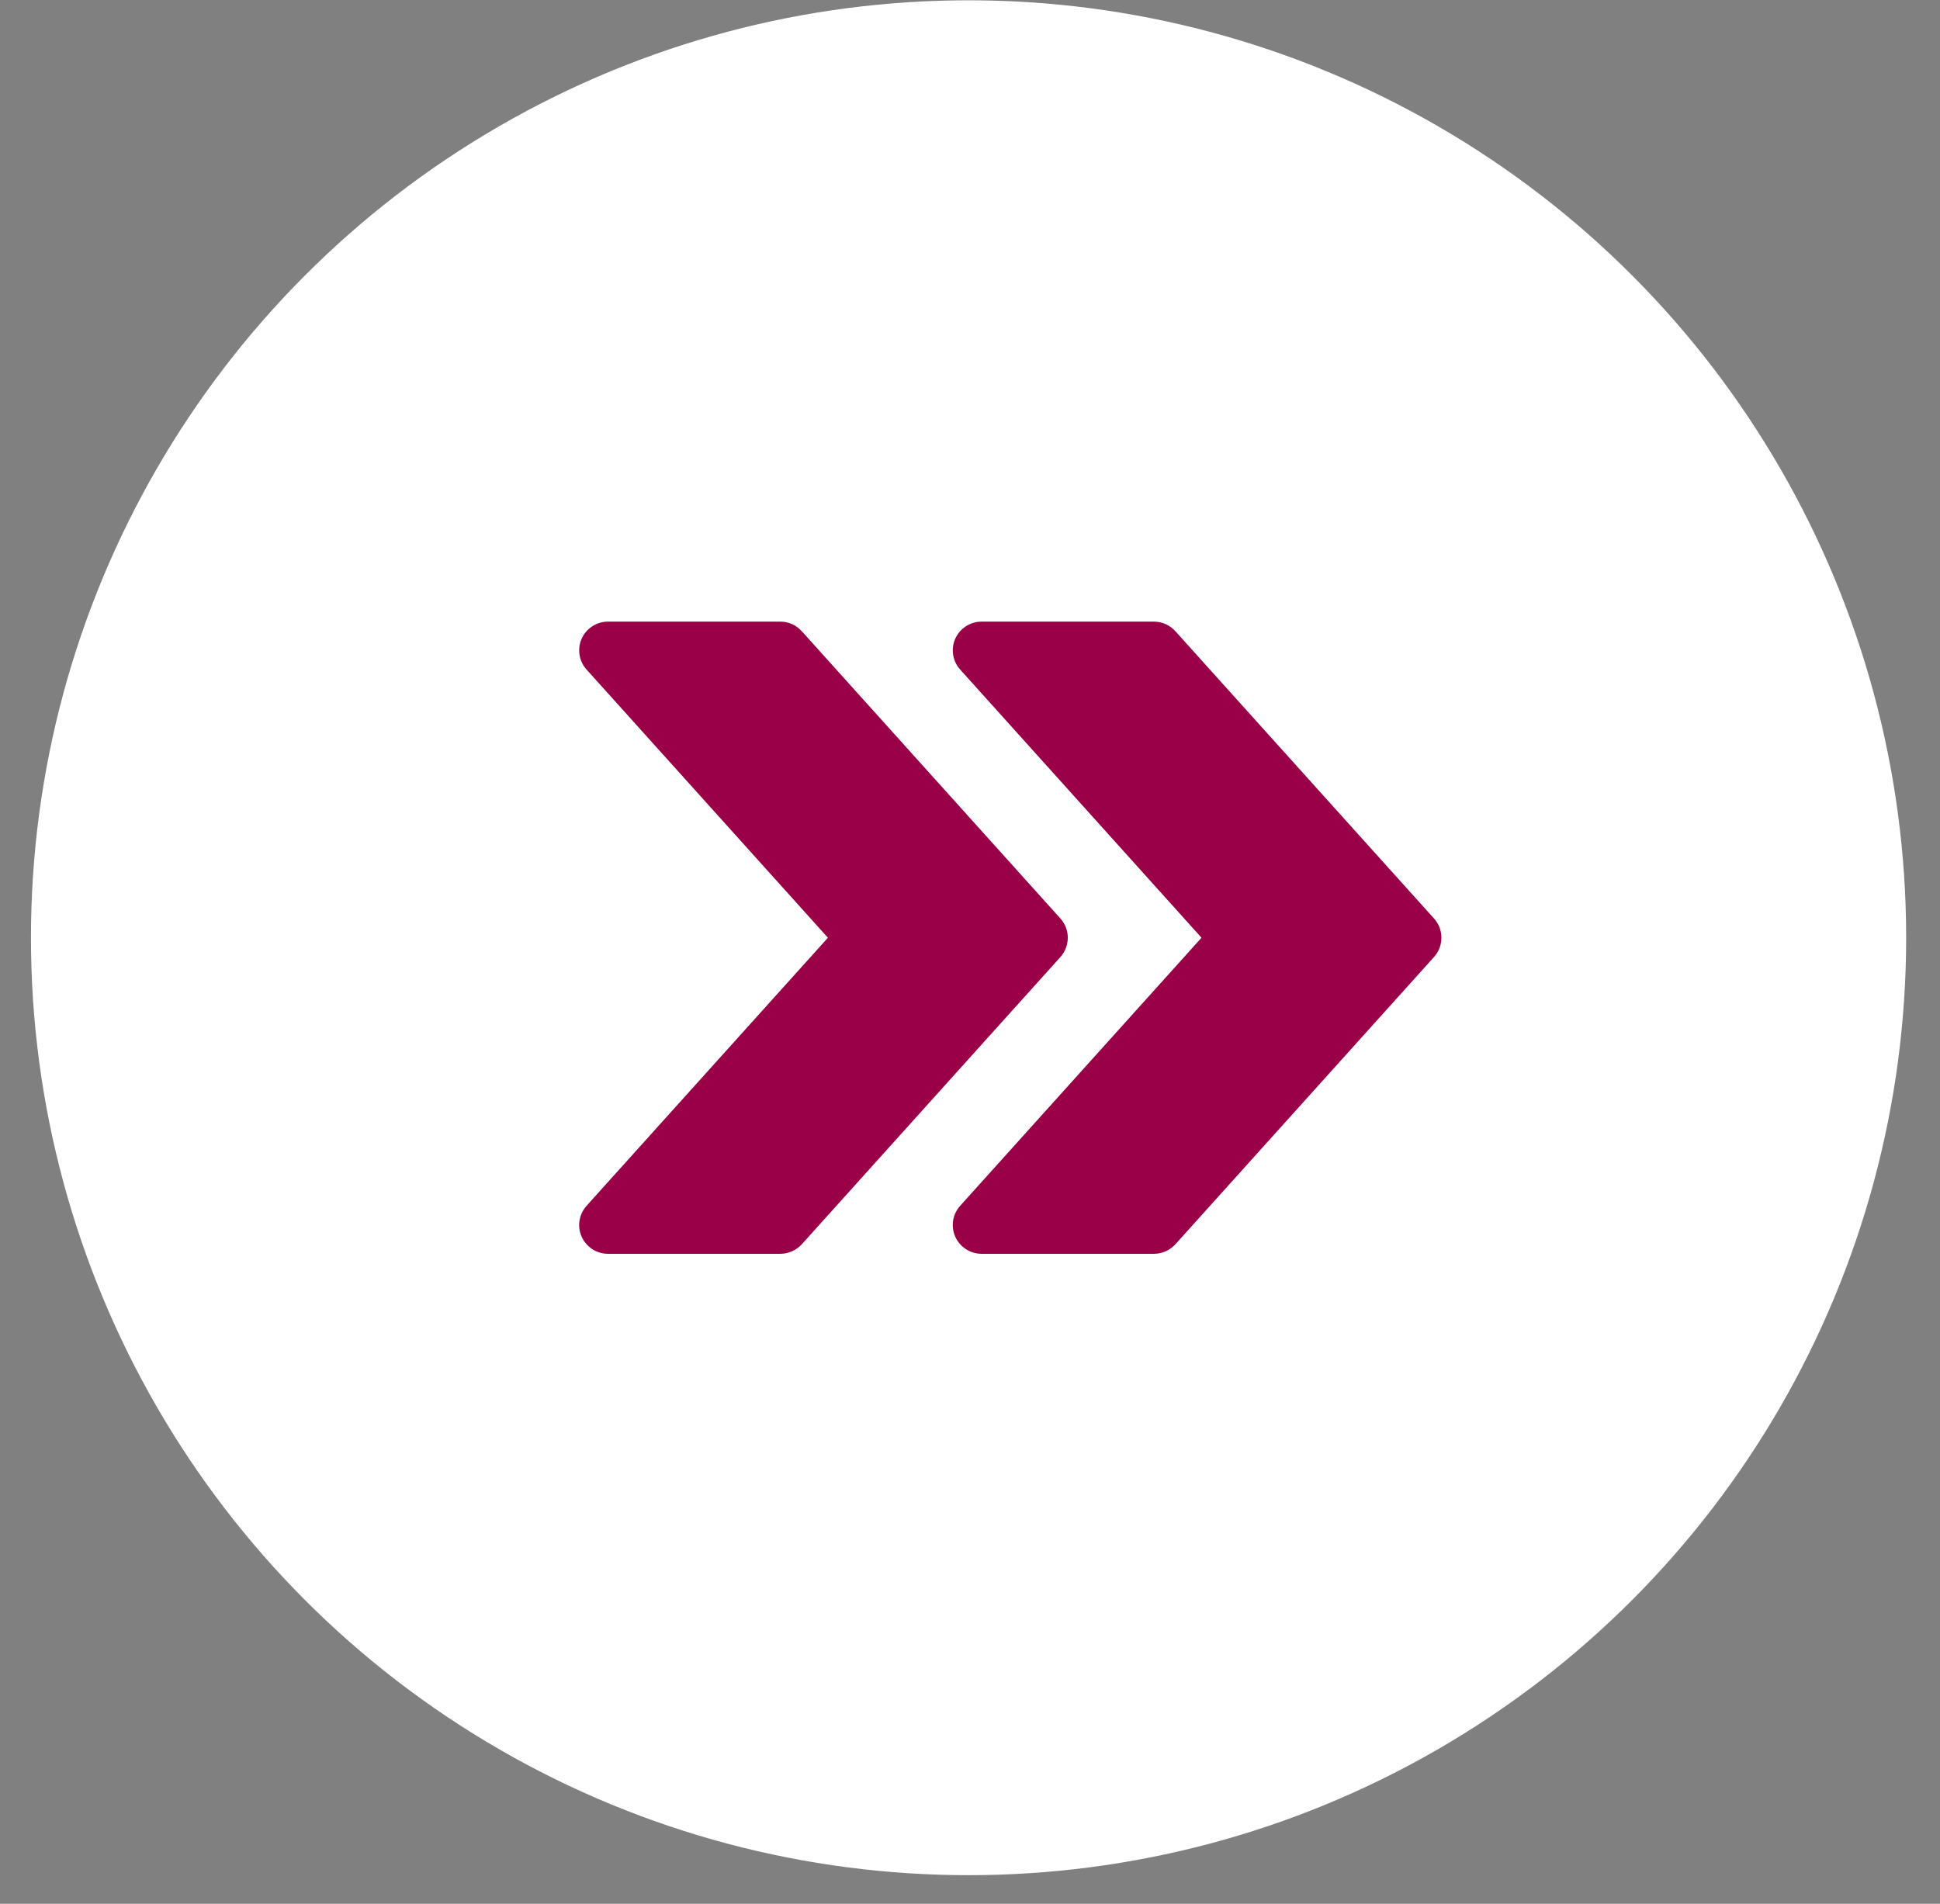
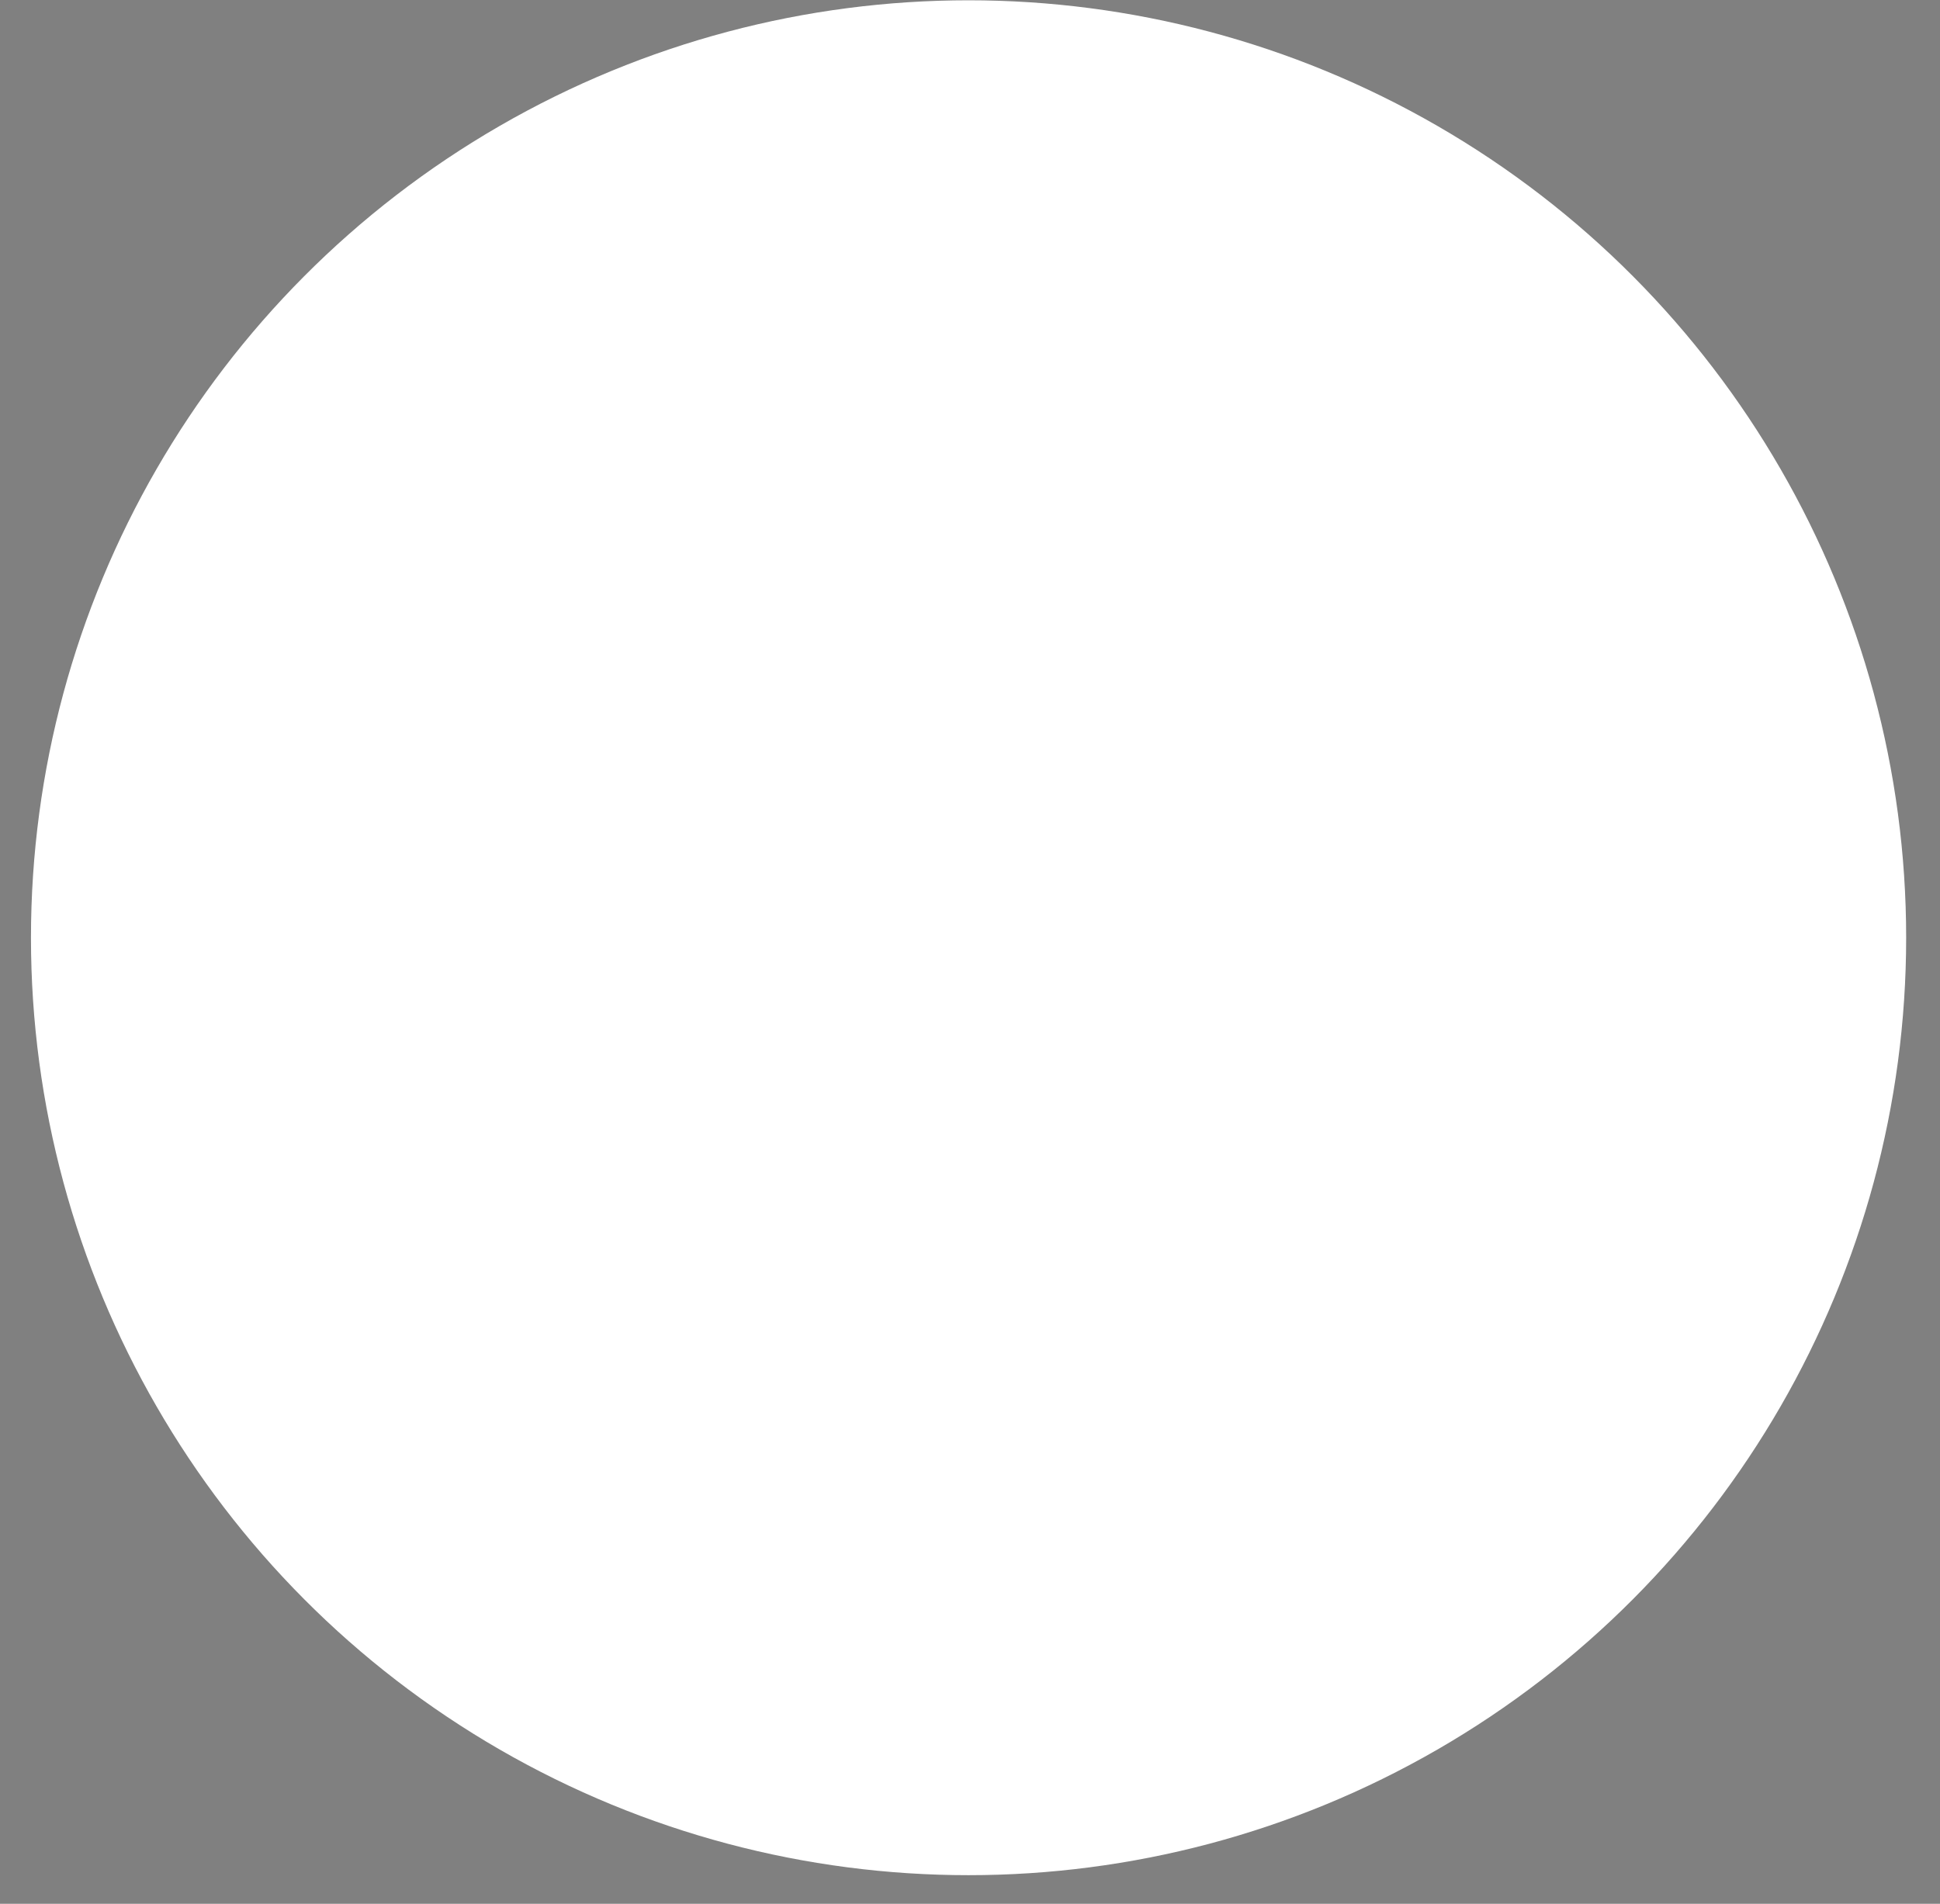
<svg xmlns="http://www.w3.org/2000/svg" width="54" height="53" viewBox="0 0 54 53" fill="none">
  <rect x="0" y="0" width="54" height="53" fill="#808080" stroke="none" />
  <circle cx="26.96" cy="26.106" r="26.098" fill="white" />
  <g clip-path="url(#clip0_74_45)">
    <path d="M39.916 25.571L32.716 17.572C32.563 17.402 32.348 17.306 32.121 17.306H27.321C27.006 17.306 26.72 17.492 26.59 17.78C26.462 18.069 26.515 18.407 26.726 18.64L33.444 26.106L26.726 33.569C26.515 33.804 26.461 34.142 26.59 34.43C26.72 34.719 27.006 34.905 27.321 34.905H32.121C32.348 34.905 32.563 34.807 32.716 34.641L39.916 26.642C40.19 26.337 40.19 25.874 39.916 25.571Z" fill="#990047" />
-     <path d="M29.517 25.571L22.317 17.572C22.163 17.402 21.949 17.306 21.722 17.306H16.922C16.607 17.306 16.32 17.492 16.191 17.78C16.063 18.069 16.116 18.407 16.327 18.64L23.045 26.106L16.327 33.569C16.116 33.804 16.061 34.142 16.191 34.43C16.32 34.719 16.607 34.905 16.922 34.905H21.722C21.949 34.905 22.163 34.807 22.317 34.641L29.517 26.642C29.79 26.337 29.79 25.874 29.517 25.571Z" fill="#990047" />
  </g>
  <defs>
    <clipPath id="clip0_74_45">
-       <rect width="24" height="24" fill="white" transform="translate(16.121 14.106)" />
-     </clipPath>
+       </clipPath>
  </defs>
</svg>